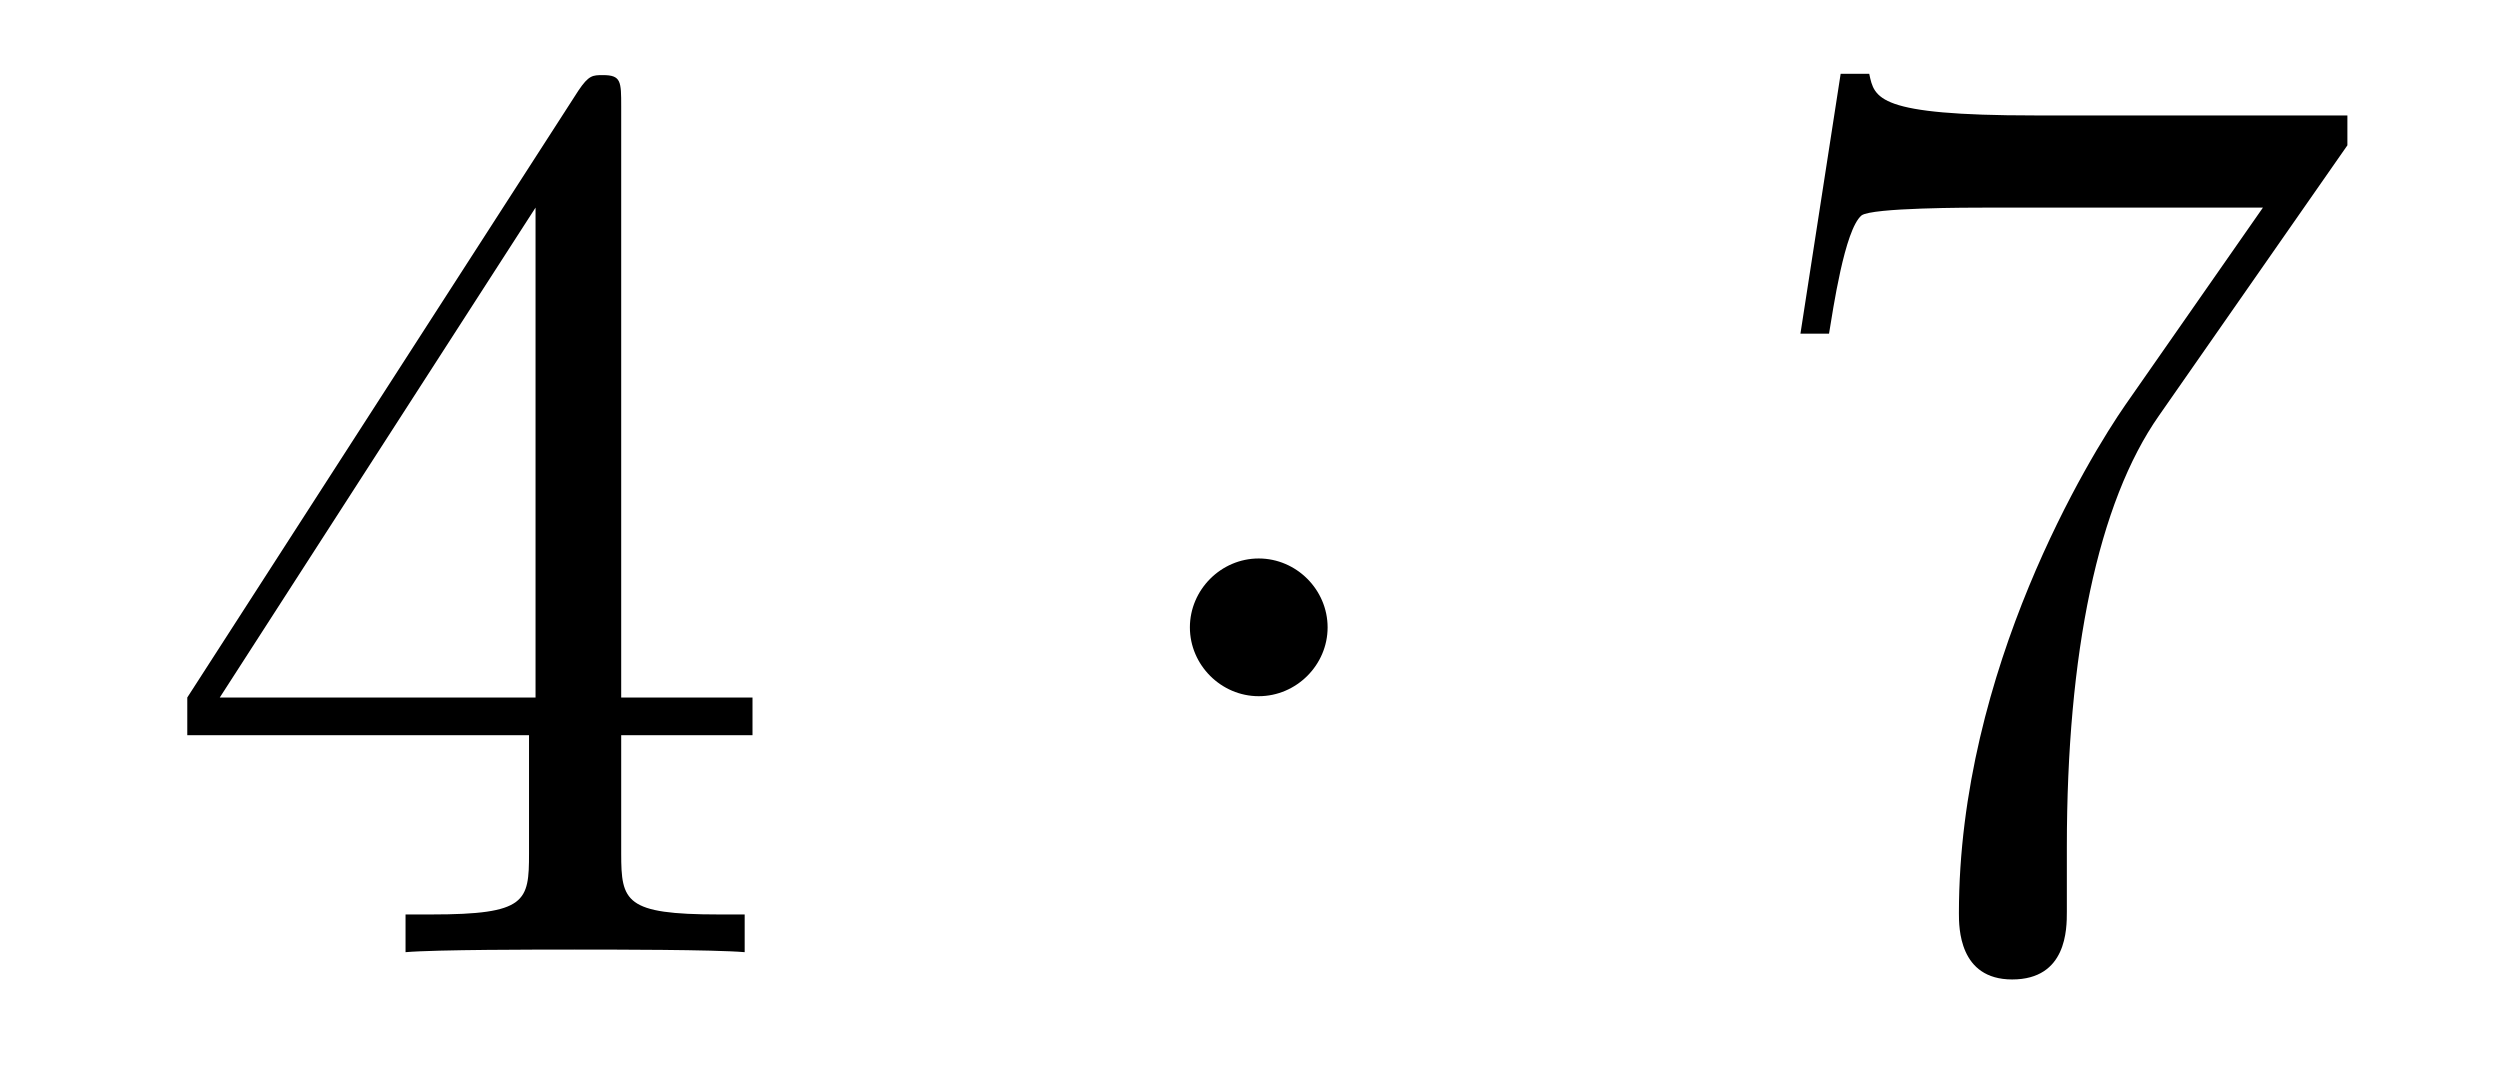
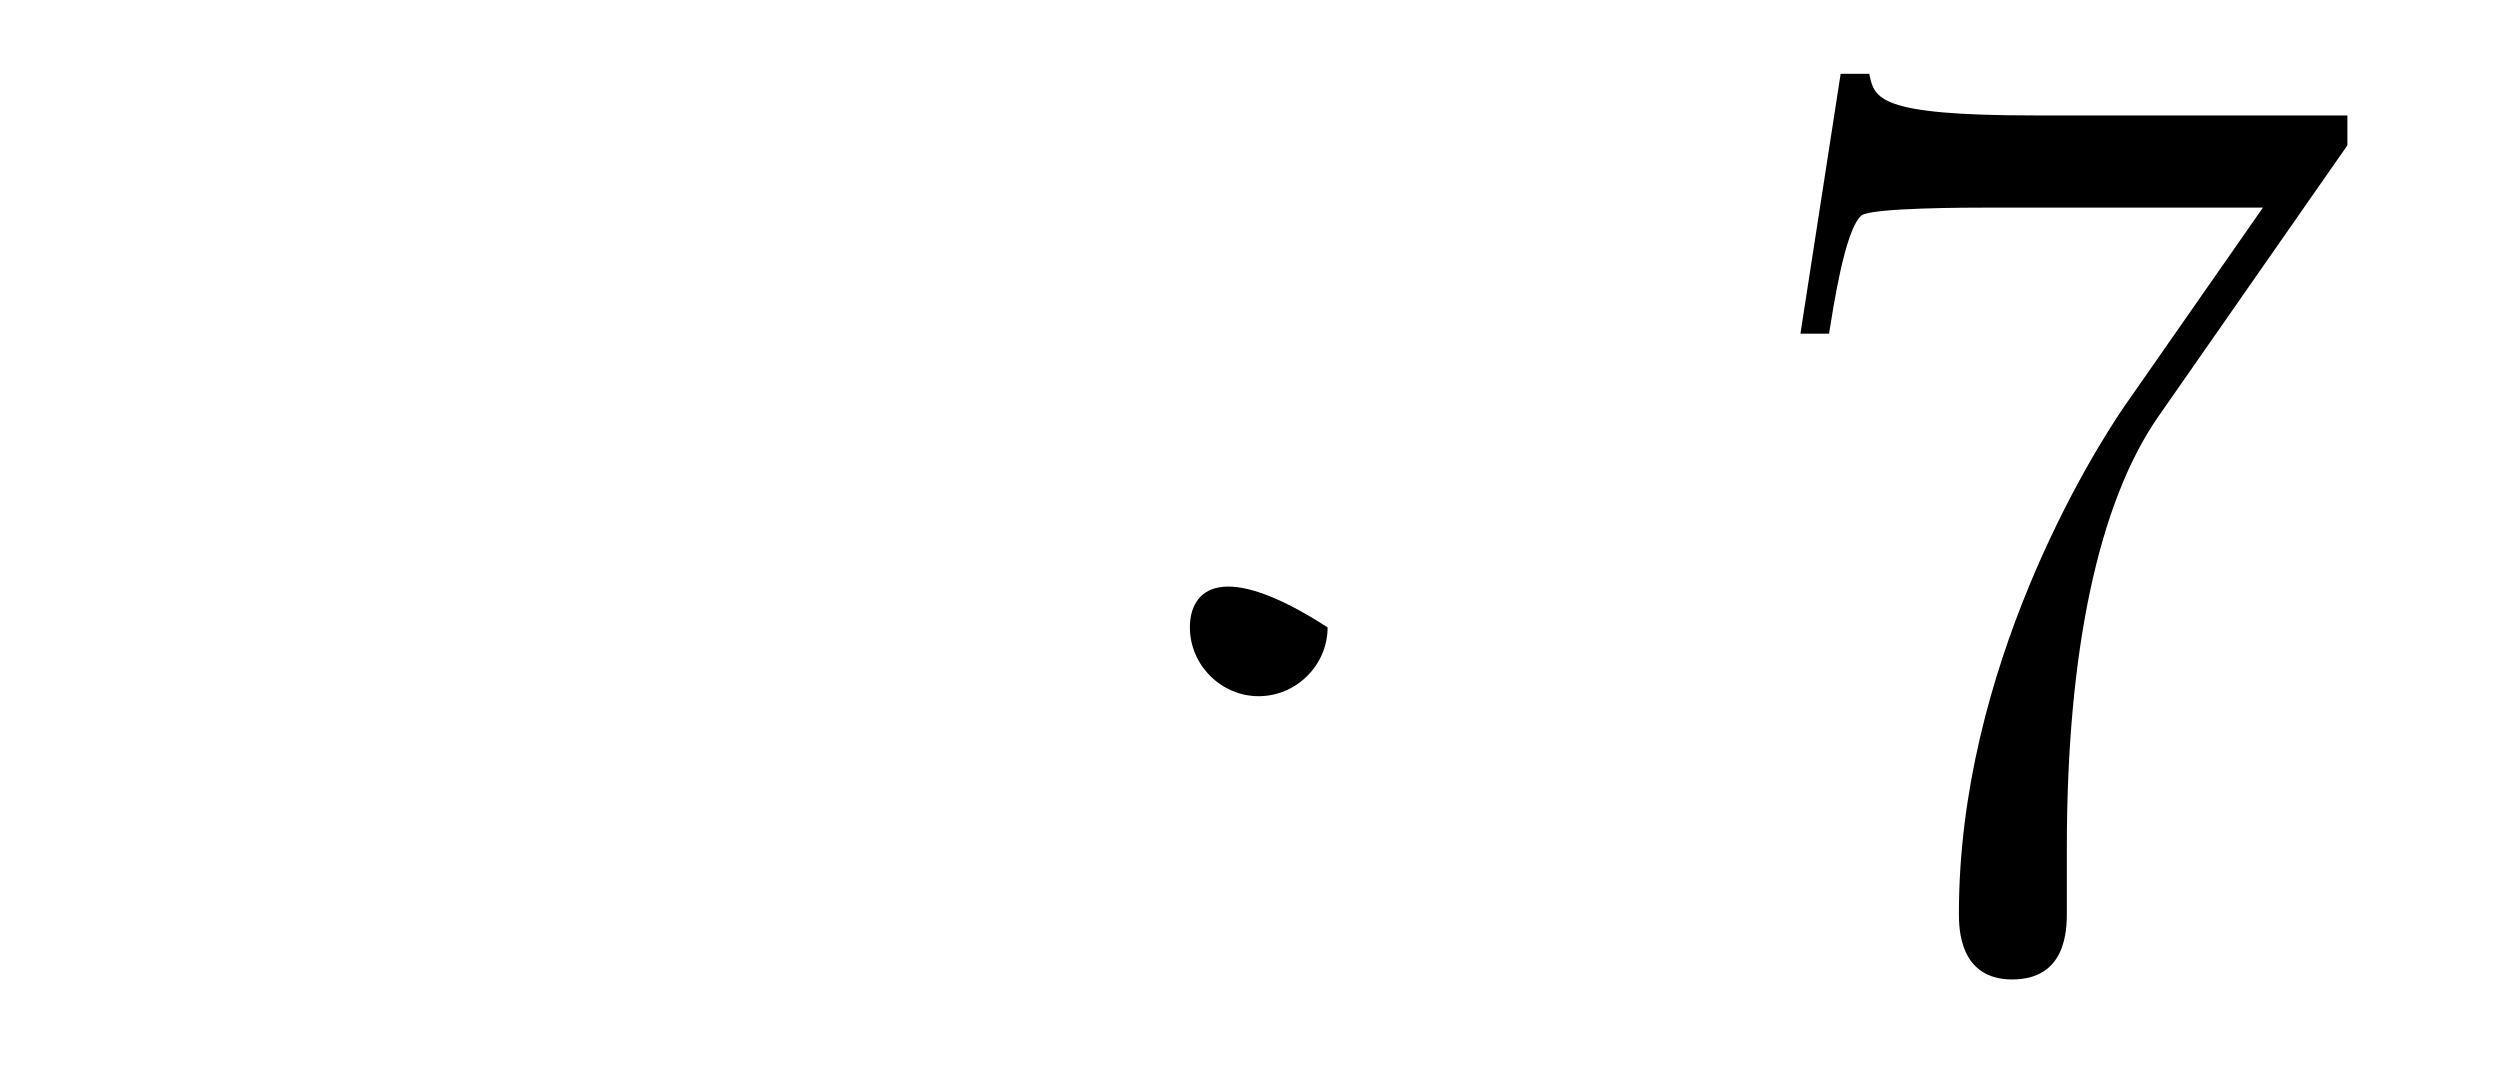
<svg xmlns="http://www.w3.org/2000/svg" height="10pt" version="1.1" viewBox="0 -10 23 10" width="23pt">
  <g id="page1">
    <g transform="matrix(1 0 0 1 -127 653)">
-       <path d="M132.715 -662.022C132.715 -662.249 132.715 -662.309 132.548 -662.309C132.453 -662.309 132.417 -662.309 132.321 -662.166L128.723 -656.583V-656.236H131.867V-655.148C131.867 -654.706 131.843 -654.587 130.97 -654.587H130.731V-654.24C131.006 -654.264 131.95 -654.264 132.285 -654.264S133.576 -654.264 133.851 -654.24V-654.587H133.612C132.751 -654.587 132.715 -654.706 132.715 -655.148V-656.236H133.923V-656.583H132.715V-662.022ZM131.927 -661.09V-656.583H129.022L131.927 -661.09Z" fill-rule="evenodd" />
-       <path d="M139.214 -657.228C139.214 -657.575 138.927 -657.862 138.58 -657.862C138.234 -657.862 137.947 -657.575 137.947 -657.228C137.947 -656.882 138.234 -656.595 138.58 -656.595C138.927 -656.595 139.214 -656.882 139.214 -657.228Z" fill-rule="evenodd" />
+       <path d="M139.214 -657.228C138.234 -657.862 137.947 -657.575 137.947 -657.228C137.947 -656.882 138.234 -656.595 138.58 -656.595C138.927 -656.595 139.214 -656.882 139.214 -657.228Z" fill-rule="evenodd" />
      <path d="M148.596 -661.663V-661.938H145.716C144.269 -661.938 144.245 -662.094 144.197 -662.321H143.934L143.564 -659.93H143.827C143.863 -660.145 143.97 -660.887 144.126 -661.018C144.221 -661.09 145.118 -661.09 145.285 -661.09H147.819L146.552 -659.273C146.229 -658.807 145.022 -656.846 145.022 -654.599C145.022 -654.467 145.022 -653.989 145.512 -653.989C146.015 -653.989 146.015 -654.455 146.015 -654.611V-655.208C146.015 -656.989 146.301 -658.376 146.863 -659.177L148.596 -661.663Z" fill-rule="evenodd" />
    </g>
  </g>
</svg>